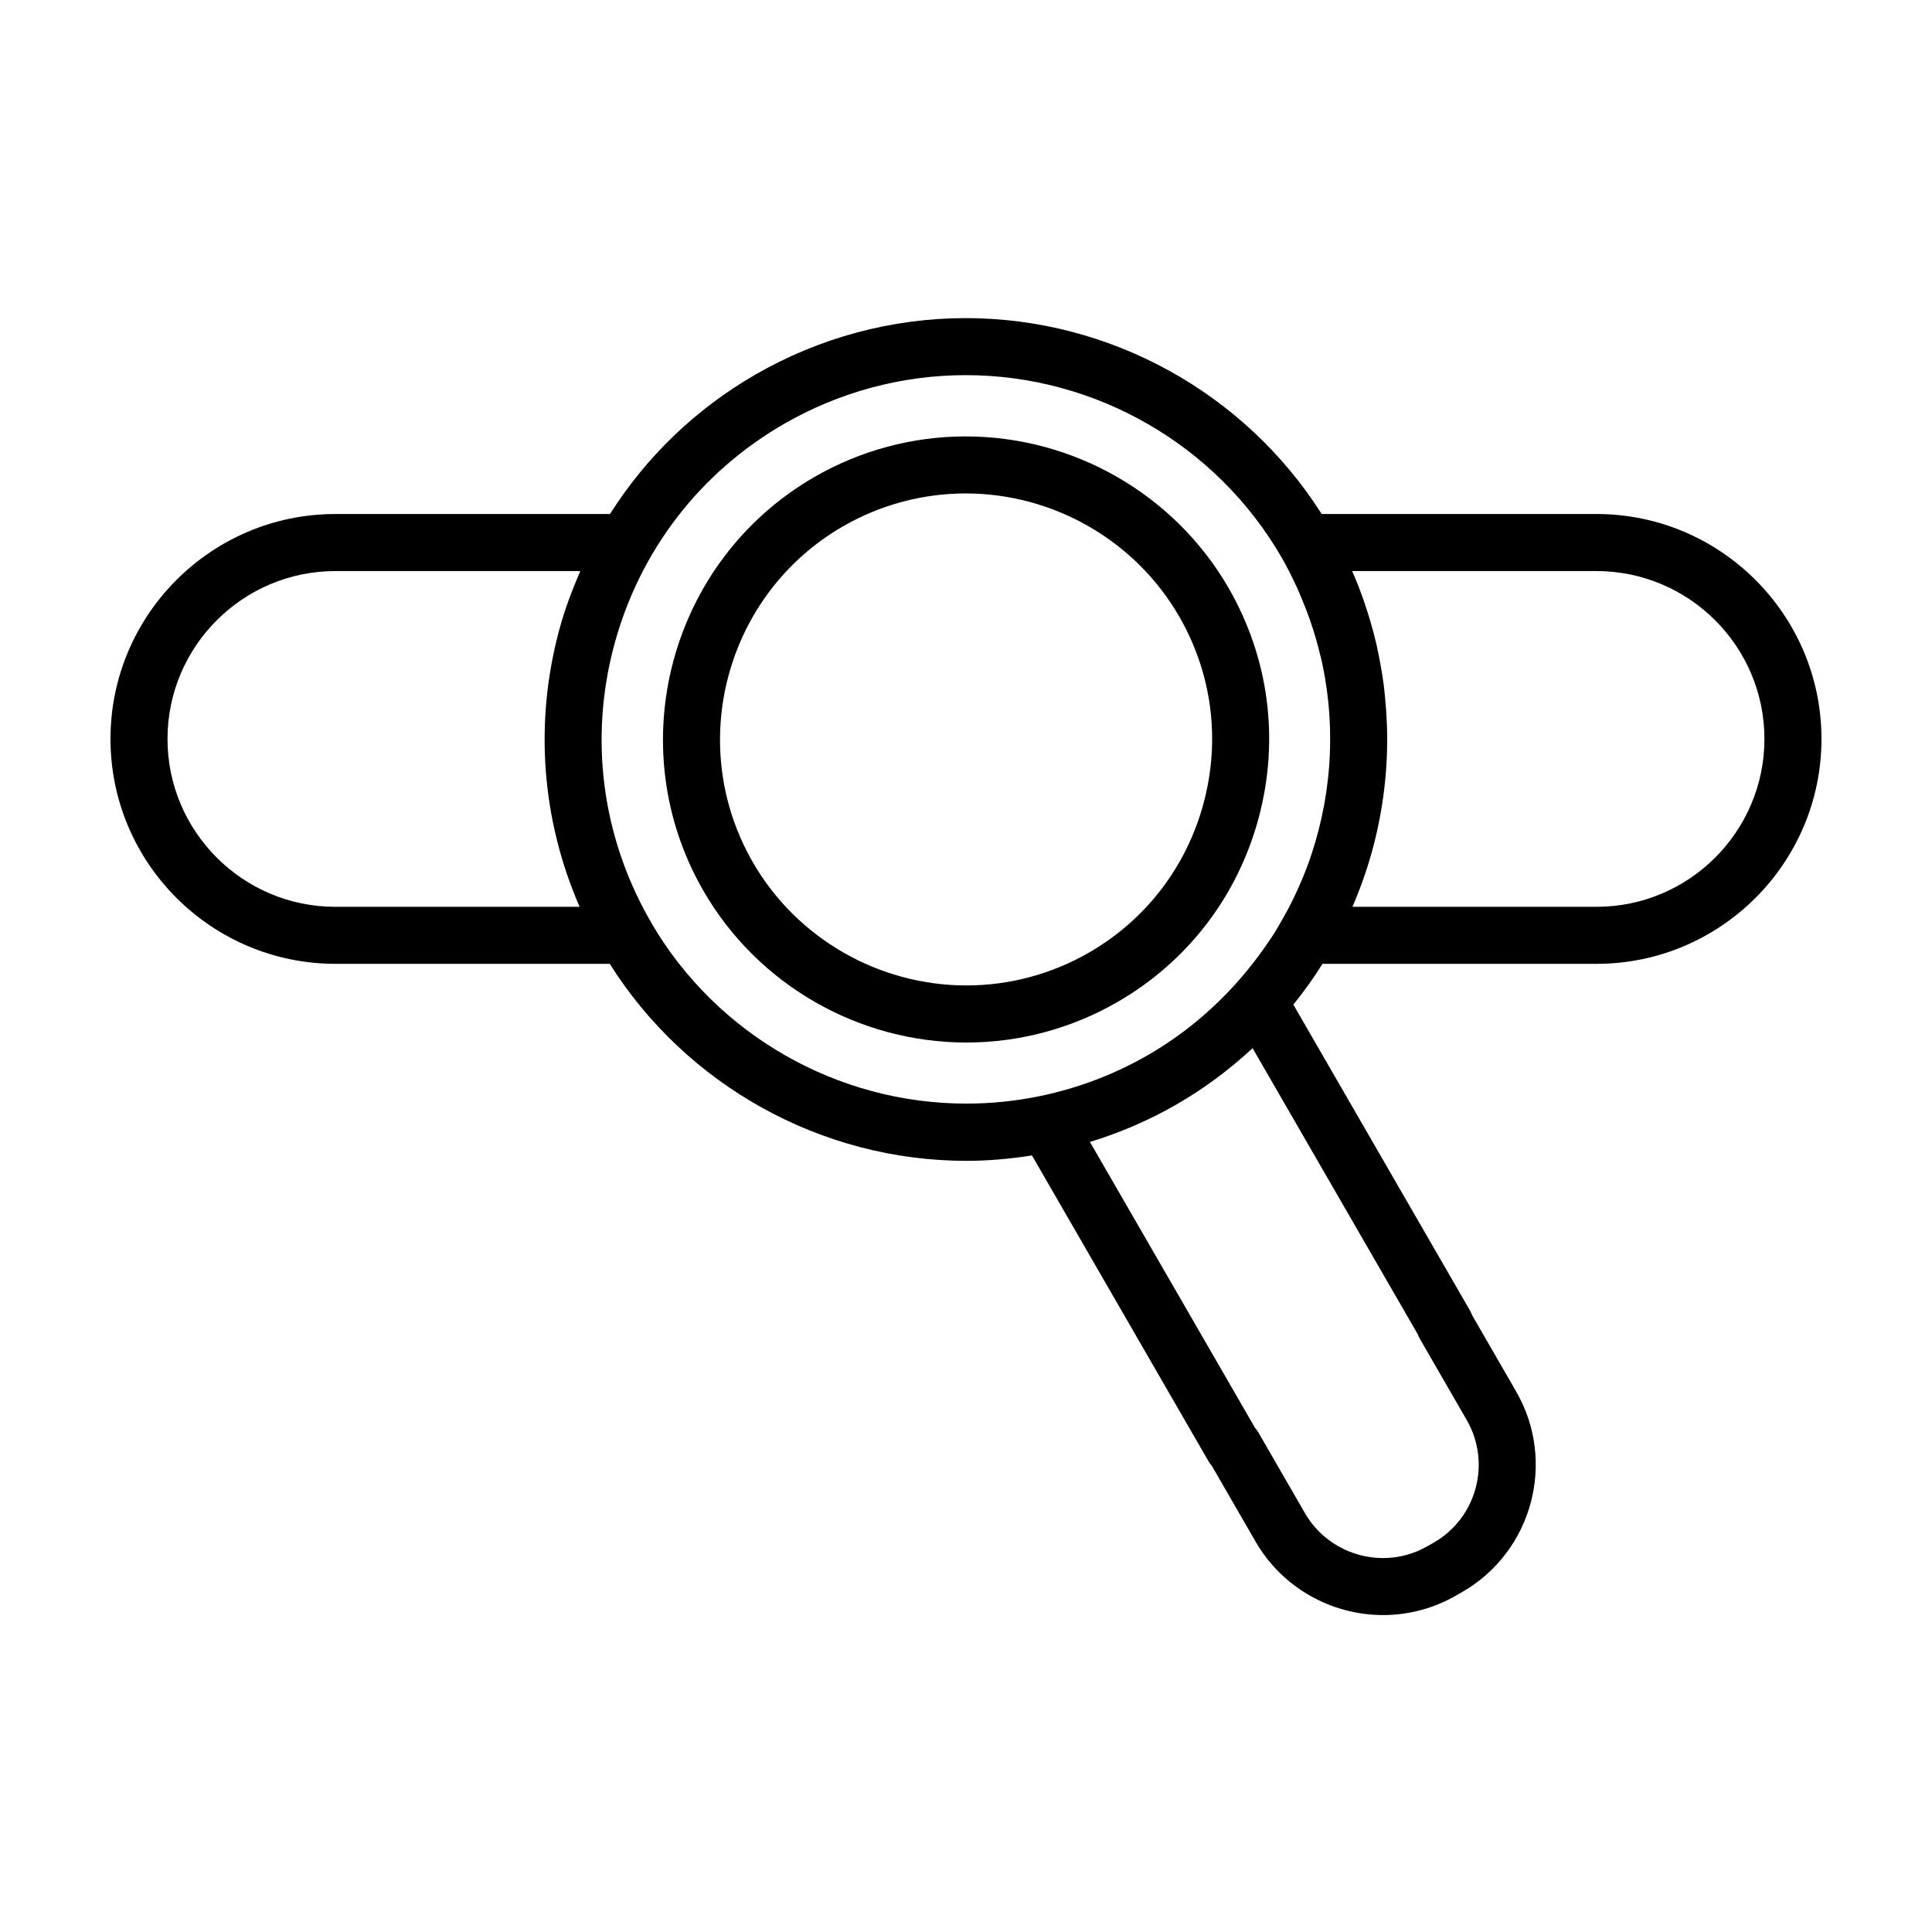
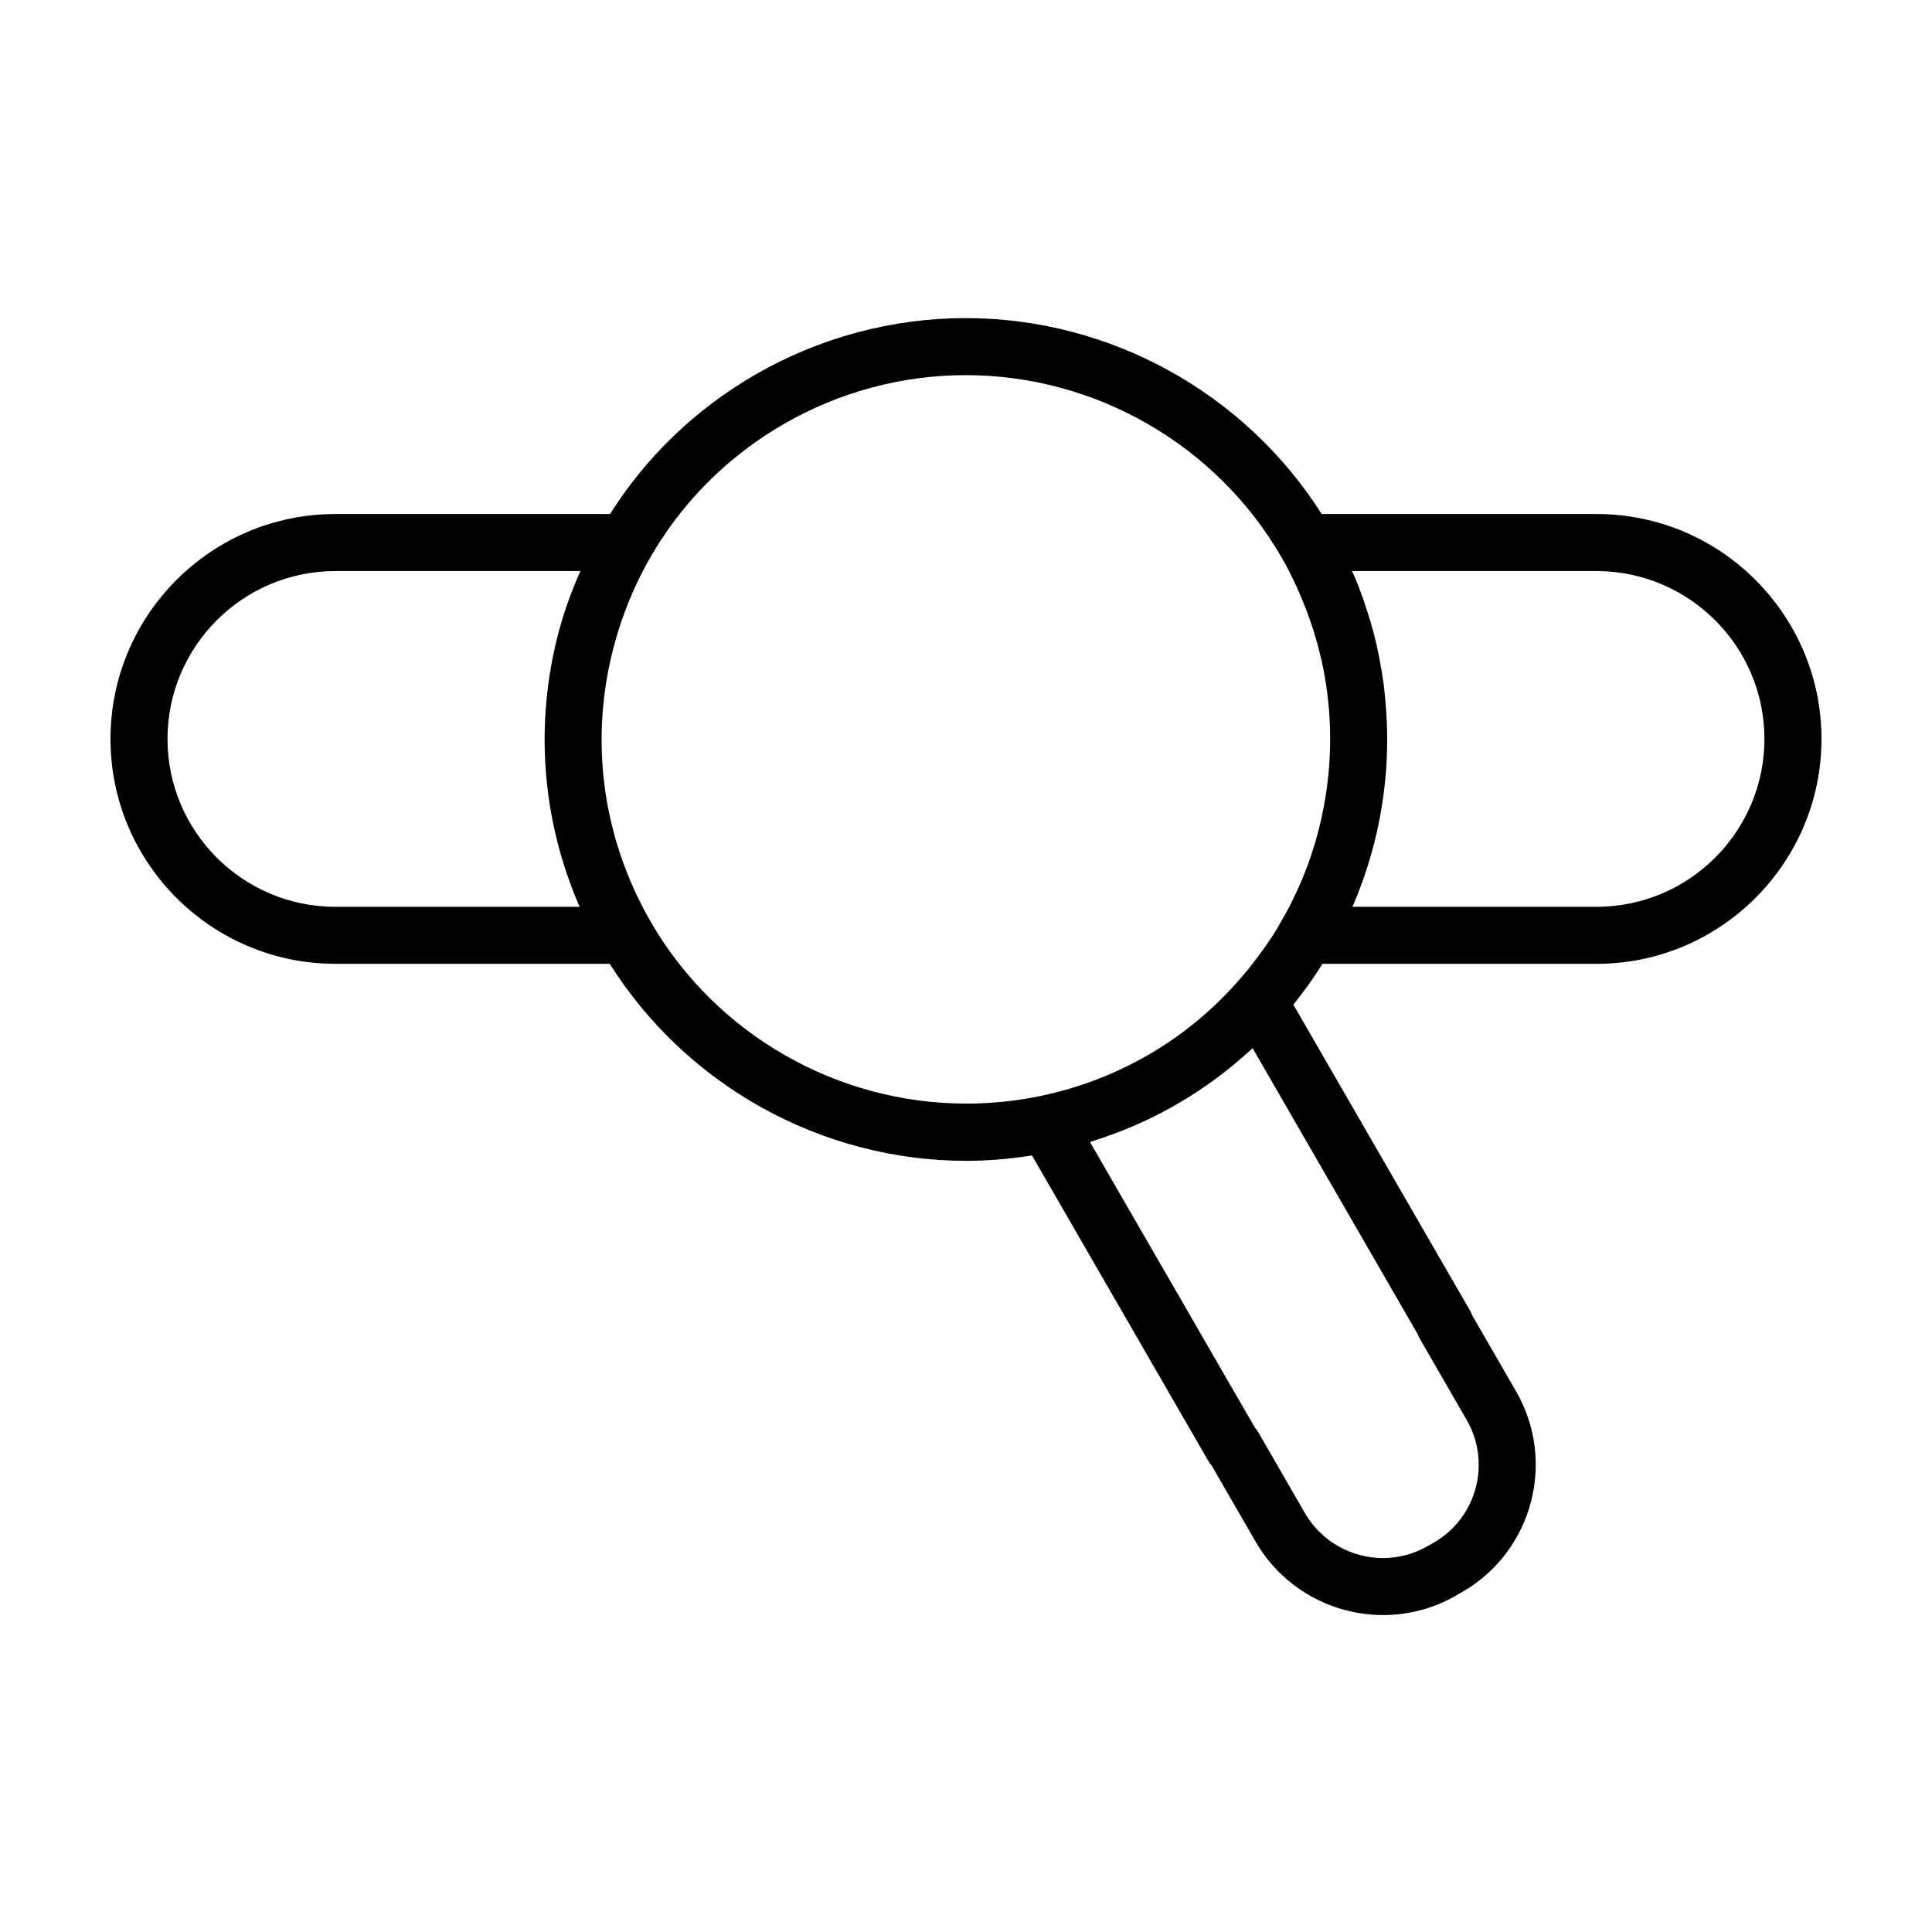
<svg xmlns="http://www.w3.org/2000/svg" fill="#000000" width="800px" height="800px" version="1.1" viewBox="144 144 512 512">
  <g>
-     <path d="m400.13 420.28c14.012 0 27.855-3.715 40.027-10.746 18.559-10.711 31.84-28.035 37.402-48.789 5.566-20.746 2.727-42.391-7.984-60.945-14.293-24.762-41-40.148-69.684-40.148-14.027 0-27.875 3.715-40.059 10.75-38.352 22.148-51.535 71.371-29.387 109.73 14.301 24.766 41 40.148 69.684 40.148zm-32.734-136.79c9.891-5.707 21.125-8.723 32.5-8.723 23.301 0 44.988 12.488 56.594 32.59 8.695 15.055 11 32.625 6.481 49.469-4.516 16.852-15.301 30.918-30.363 39.613-9.879 5.703-21.105 8.715-32.469 8.715-23.301 0-44.988-12.488-56.594-32.586-17.984-31.133-7.281-71.102 23.852-89.078z" />
    <path d="m567.11 280.22h-72.848c-20.379-32.117-56.082-51.918-94.352-51.918-19.492 0-38.762 5.176-55.738 14.977-15.895 9.176-28.973 21.852-38.508 36.938l-72.789 0.004c-32.859 0-59.594 26.734-59.594 59.609 0 32.859 26.738 59.594 59.605 59.594h72.699c20.344 32.285 56.145 52.211 94.531 52.211 5.75 0 11.465-0.508 17.121-1.391 0.086-0.016 0.16-0.016 0.246-0.031l46.773 81.02c0.262 0.453 0.555 0.863 0.891 1.23l11.621 20.129c6.918 11.98 19.855 19.418 33.766 19.418 6.793 0 13.48-1.793 19.297-5.16l1.738-0.988c18.555-10.727 24.934-34.547 14.223-53.098l-11.688-20.258c-0.152-0.434-0.344-0.852-0.578-1.258l-46.773-81.012c2.797-3.461 5.371-7.062 7.715-10.809h72.648c32.855-0.008 59.59-26.75 59.59-59.598 0-32.863-26.734-59.602-59.598-59.609zm-215.38-23.855c14.676-8.473 31.336-12.949 48.18-12.949 34.434 0 66.512 18.5 83.707 48.285 1.523 2.625 2.856 5.309 4.098 8.016 0.379 0.82 0.711 1.648 1.062 2.473 0.836 1.977 1.617 3.949 2.316 5.953 0.301 0.867 0.598 1.734 0.875 2.606 0.715 2.242 1.344 4.5 1.883 6.766 0.125 0.539 0.289 1.074 0.402 1.605 1.309 5.961 2.047 11.98 2.211 17.98 0.012 0.23 0.004 0.457 0.012 0.691 0.059 2.871 0 5.75-0.195 8.609-0.012 0.156-0.02 0.316-0.031 0.473-0.672 9.148-2.637 18.156-5.824 26.746-0.059 0.16-0.125 0.316-0.188 0.48-0.938 2.488-2 4.934-3.144 7.332-0.277 0.578-0.551 1.152-0.84 1.734-0.973 1.949-2.035 3.859-3.144 5.742-0.449 0.762-0.871 1.531-1.344 2.277-1.055 1.691-2.207 3.324-3.375 4.957-1.199 1.672-2.457 3.305-3.777 4.918-7.184 8.793-15.957 16.516-26.355 22.523-8.863 5.117-18.453 8.746-28.371 10.836-0.031 0.012-0.059 0-0.09 0.012-6.457 1.352-13.098 2.035-19.719 2.035-34.223 0-66.078-18.254-83.336-47.664-0.195-0.438-0.43-0.855-0.699-1.238-12.574-22.184-15.898-47.918-9.289-72.574 6.68-24.914 22.652-45.734 44.977-58.625zm-118.86 127.95c-24.523 0-44.48-19.953-44.48-44.48 0-24.535 19.957-44.496 44.492-44.496h64.906c-2.207 5.078-4.168 10.293-5.629 15.738-6.602 24.641-4.59 50.195 5.445 73.238zm287.45 114.55 12.379 21.457c6.551 11.34 2.641 25.906-8.652 32.434l-1.738 0.988c-3.578 2.066-7.652 3.16-11.785 3.16-8.523 0-16.453-4.543-20.676-11.859l-12.367-21.438c-0.266-0.453-0.559-0.863-0.898-1.23l-43.734-75.742c7.965-2.453 15.688-5.754 22.969-9.961 7.406-4.277 14.117-9.305 20.133-14.895l43.785 75.84c0.156 0.422 0.348 0.844 0.586 1.246zm46.785-114.55h-64.691c0.125-0.301 0.258-0.605 0.383-0.91 4.121-9.734 6.812-19.938 8.039-30.324 0.004-0.012 0.004-0.02 0.004-0.031 0.605-5.125 0.867-10.27 0.754-15.434-0.016-0.605-0.035-1.211-0.059-1.812-0.086-2.281-0.242-4.559-0.469-6.836-0.105-1.125-0.211-2.242-0.352-3.367-0.152-1.16-0.328-2.316-0.523-3.477-0.23-1.457-0.504-2.91-0.797-4.367-0.191-0.938-0.363-1.867-0.578-2.801-0.473-2.07-1.023-4.133-1.621-6.191-0.223-0.75-0.453-1.508-0.691-2.258-0.664-2.109-1.375-4.211-2.176-6.293-0.09-0.223-0.156-0.449-0.246-0.676-0.543-1.406-1.148-2.805-1.758-4.203l64.781 0.004c24.531 0.012 44.488 19.965 44.488 44.496-0.004 24.52-19.957 44.477-44.488 44.48z" />
  </g>
</svg>